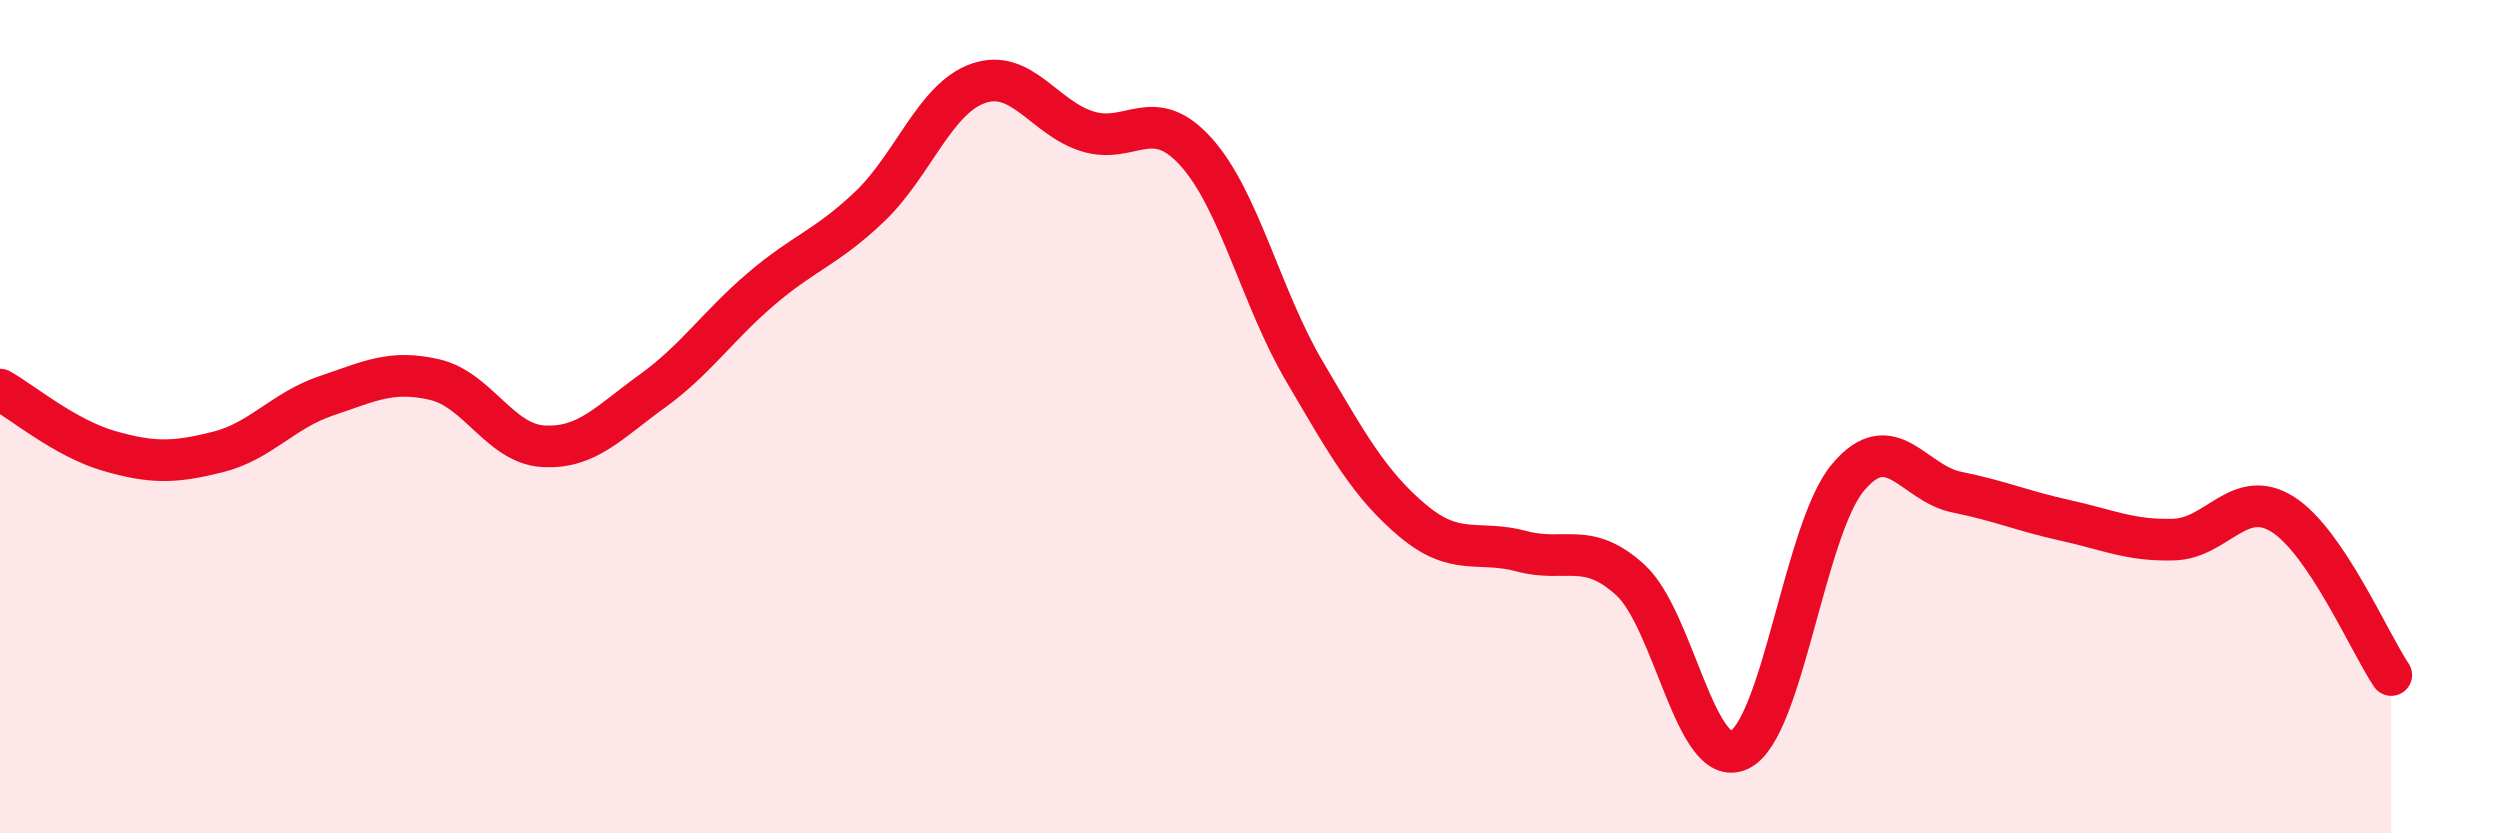
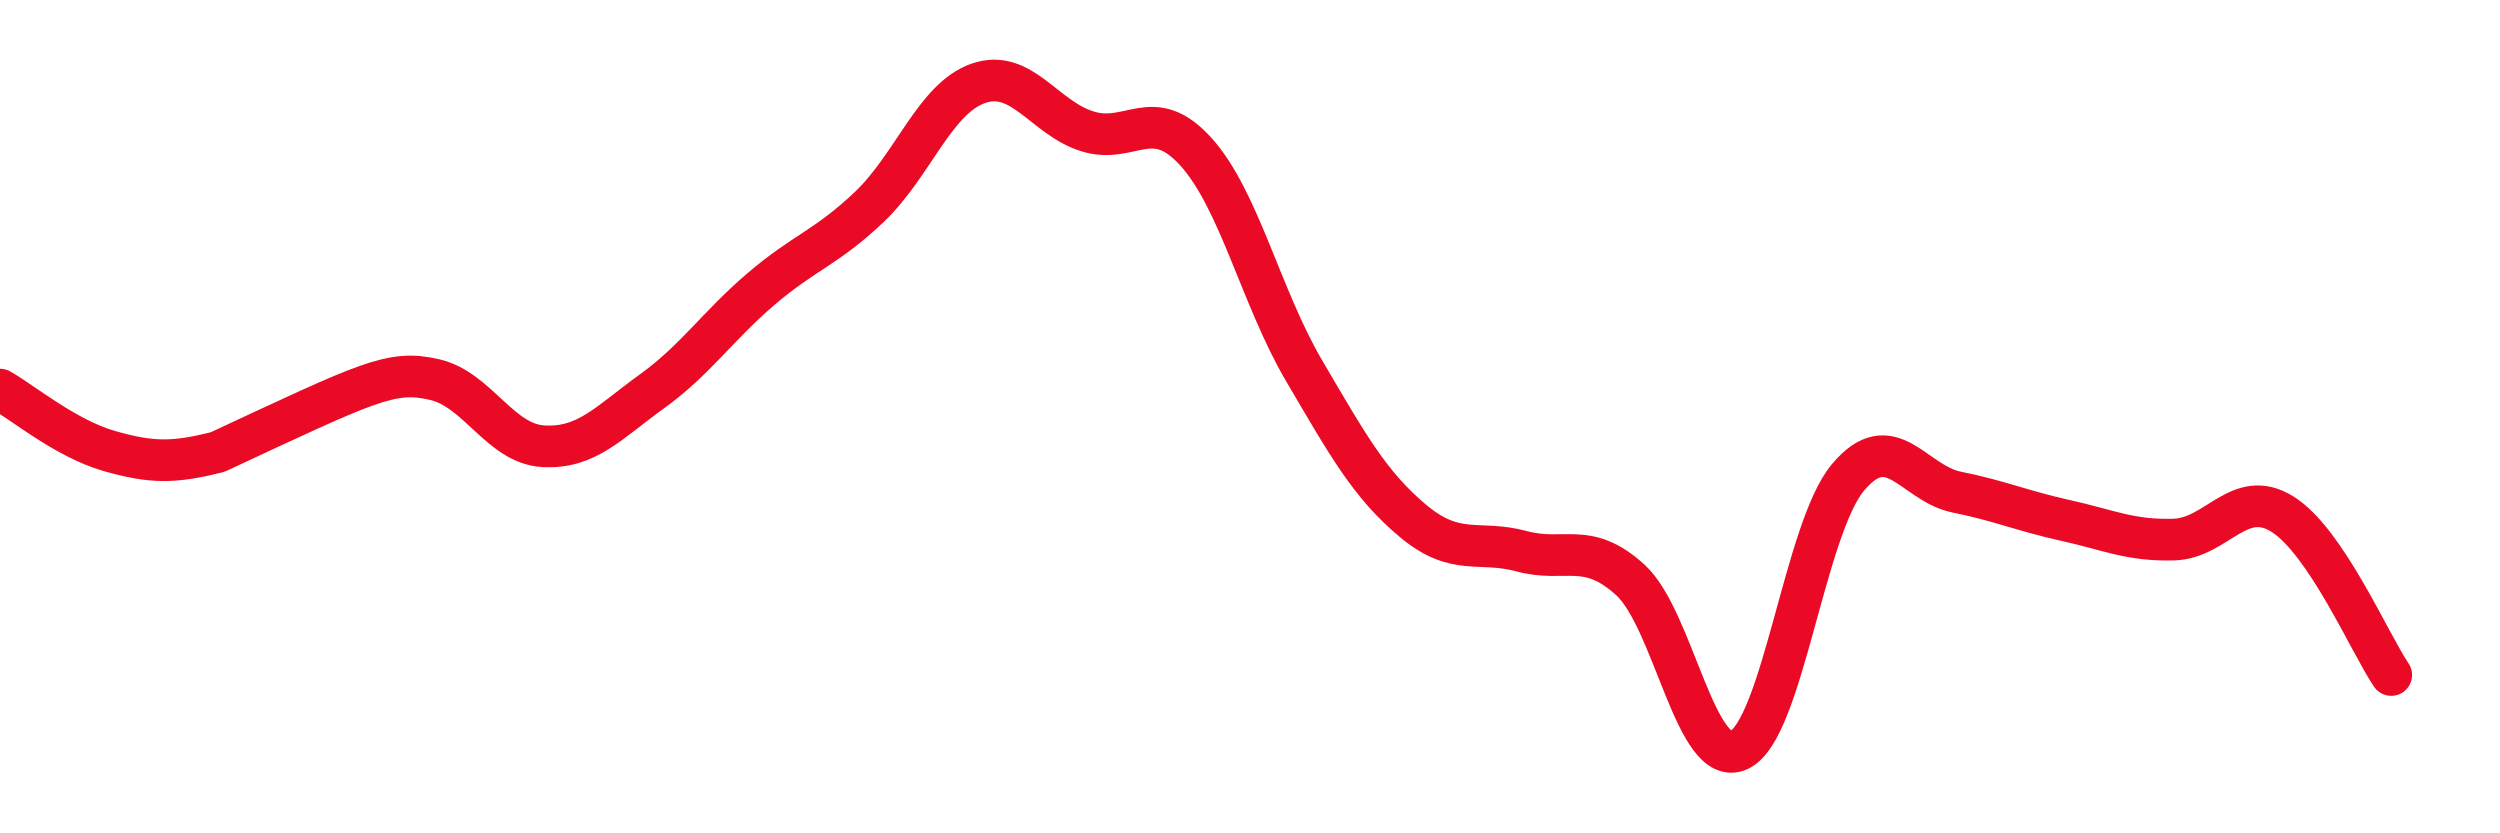
<svg xmlns="http://www.w3.org/2000/svg" width="60" height="20" viewBox="0 0 60 20">
-   <path d="M 0,9.35 C 0.52,9.64 1.57,10.52 2.61,10.82 C 3.65,11.12 4.18,11.11 5.22,10.85 C 6.26,10.59 6.79,9.85 7.83,9.5 C 8.87,9.15 9.39,8.87 10.43,9.11 C 11.47,9.35 12,10.65 13.04,10.71 C 14.08,10.77 14.61,10.14 15.65,9.39 C 16.69,8.64 17.22,7.83 18.26,6.94 C 19.3,6.05 19.83,5.95 20.87,4.96 C 21.91,3.97 22.44,2.36 23.48,2 C 24.52,1.64 25.05,2.82 26.09,3.15 C 27.13,3.48 27.66,2.49 28.7,3.64 C 29.74,4.79 30.26,7.13 31.3,8.9 C 32.34,10.67 32.87,11.63 33.91,12.5 C 34.95,13.37 35.48,12.95 36.52,13.23 C 37.56,13.51 38.09,12.97 39.13,13.92 C 40.17,14.87 40.7,18.49 41.74,18 C 42.78,17.51 43.31,12.7 44.35,11.46 C 45.39,10.22 45.92,11.6 46.96,11.81 C 48,12.02 48.53,12.26 49.57,12.49 C 50.61,12.72 51.13,12.98 52.17,12.95 C 53.21,12.92 53.74,11.69 54.78,12.34 C 55.82,12.99 56.87,15.43 57.39,16.2L57.39 20L0 20Z" fill="#EB0A25" opacity="0.1" stroke-linecap="round" stroke-linejoin="round" />
-   <path d="M 0,9.35 C 0.52,9.64 1.57,10.52 2.61,10.82 C 3.65,11.12 4.18,11.11 5.22,10.85 C 6.26,10.59 6.79,9.85 7.83,9.5 C 8.87,9.15 9.39,8.87 10.43,9.11 C 11.47,9.35 12,10.65 13.04,10.71 C 14.08,10.77 14.61,10.14 15.65,9.39 C 16.69,8.64 17.22,7.83 18.26,6.94 C 19.3,6.05 19.83,5.95 20.87,4.96 C 21.91,3.97 22.44,2.36 23.48,2 C 24.52,1.64 25.05,2.82 26.09,3.15 C 27.13,3.48 27.66,2.49 28.7,3.64 C 29.74,4.79 30.26,7.13 31.3,8.9 C 32.34,10.67 32.87,11.63 33.91,12.5 C 34.95,13.37 35.48,12.95 36.52,13.23 C 37.56,13.51 38.09,12.97 39.13,13.92 C 40.17,14.87 40.7,18.49 41.74,18 C 42.78,17.51 43.31,12.7 44.35,11.46 C 45.39,10.22 45.92,11.6 46.96,11.81 C 48,12.02 48.53,12.26 49.57,12.49 C 50.61,12.72 51.13,12.98 52.17,12.95 C 53.21,12.92 53.74,11.69 54.78,12.34 C 55.82,12.99 56.87,15.43 57.39,16.2" stroke="#EB0A25" stroke-width="1" fill="none" stroke-linecap="round" stroke-linejoin="round" />
+   <path d="M 0,9.35 C 0.52,9.64 1.57,10.52 2.61,10.82 C 3.65,11.12 4.18,11.11 5.22,10.85 C 8.87,9.15 9.39,8.87 10.43,9.11 C 11.47,9.35 12,10.65 13.04,10.71 C 14.08,10.77 14.61,10.14 15.65,9.39 C 16.69,8.64 17.22,7.83 18.26,6.94 C 19.3,6.05 19.83,5.95 20.87,4.96 C 21.91,3.97 22.44,2.36 23.48,2 C 24.52,1.64 25.05,2.82 26.09,3.15 C 27.13,3.48 27.66,2.49 28.7,3.64 C 29.74,4.79 30.26,7.13 31.3,8.9 C 32.34,10.67 32.87,11.63 33.91,12.5 C 34.95,13.37 35.48,12.95 36.52,13.23 C 37.56,13.51 38.09,12.97 39.13,13.92 C 40.17,14.87 40.7,18.49 41.74,18 C 42.78,17.51 43.31,12.7 44.35,11.46 C 45.39,10.22 45.92,11.6 46.96,11.81 C 48,12.02 48.53,12.26 49.57,12.49 C 50.61,12.72 51.13,12.98 52.17,12.95 C 53.21,12.92 53.74,11.69 54.78,12.34 C 55.82,12.99 56.87,15.43 57.39,16.2" stroke="#EB0A25" stroke-width="1" fill="none" stroke-linecap="round" stroke-linejoin="round" />
</svg>